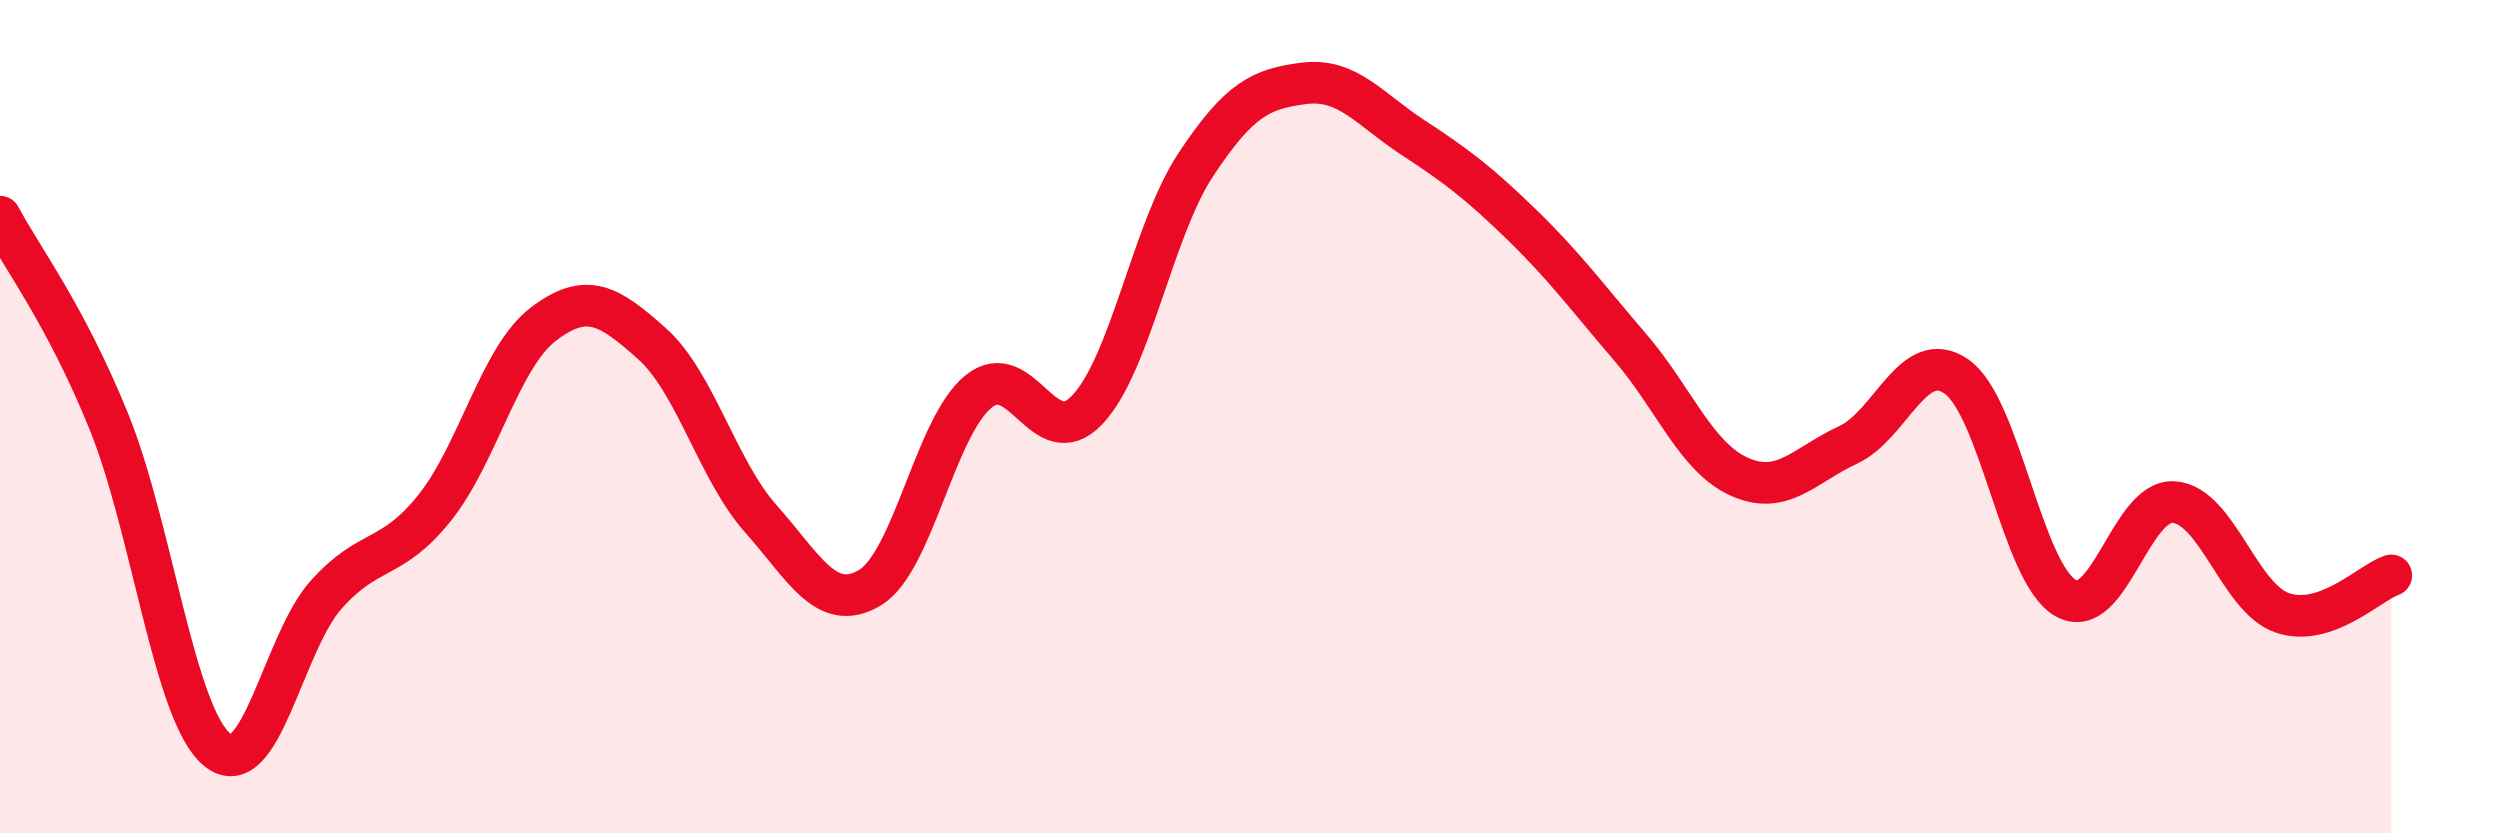
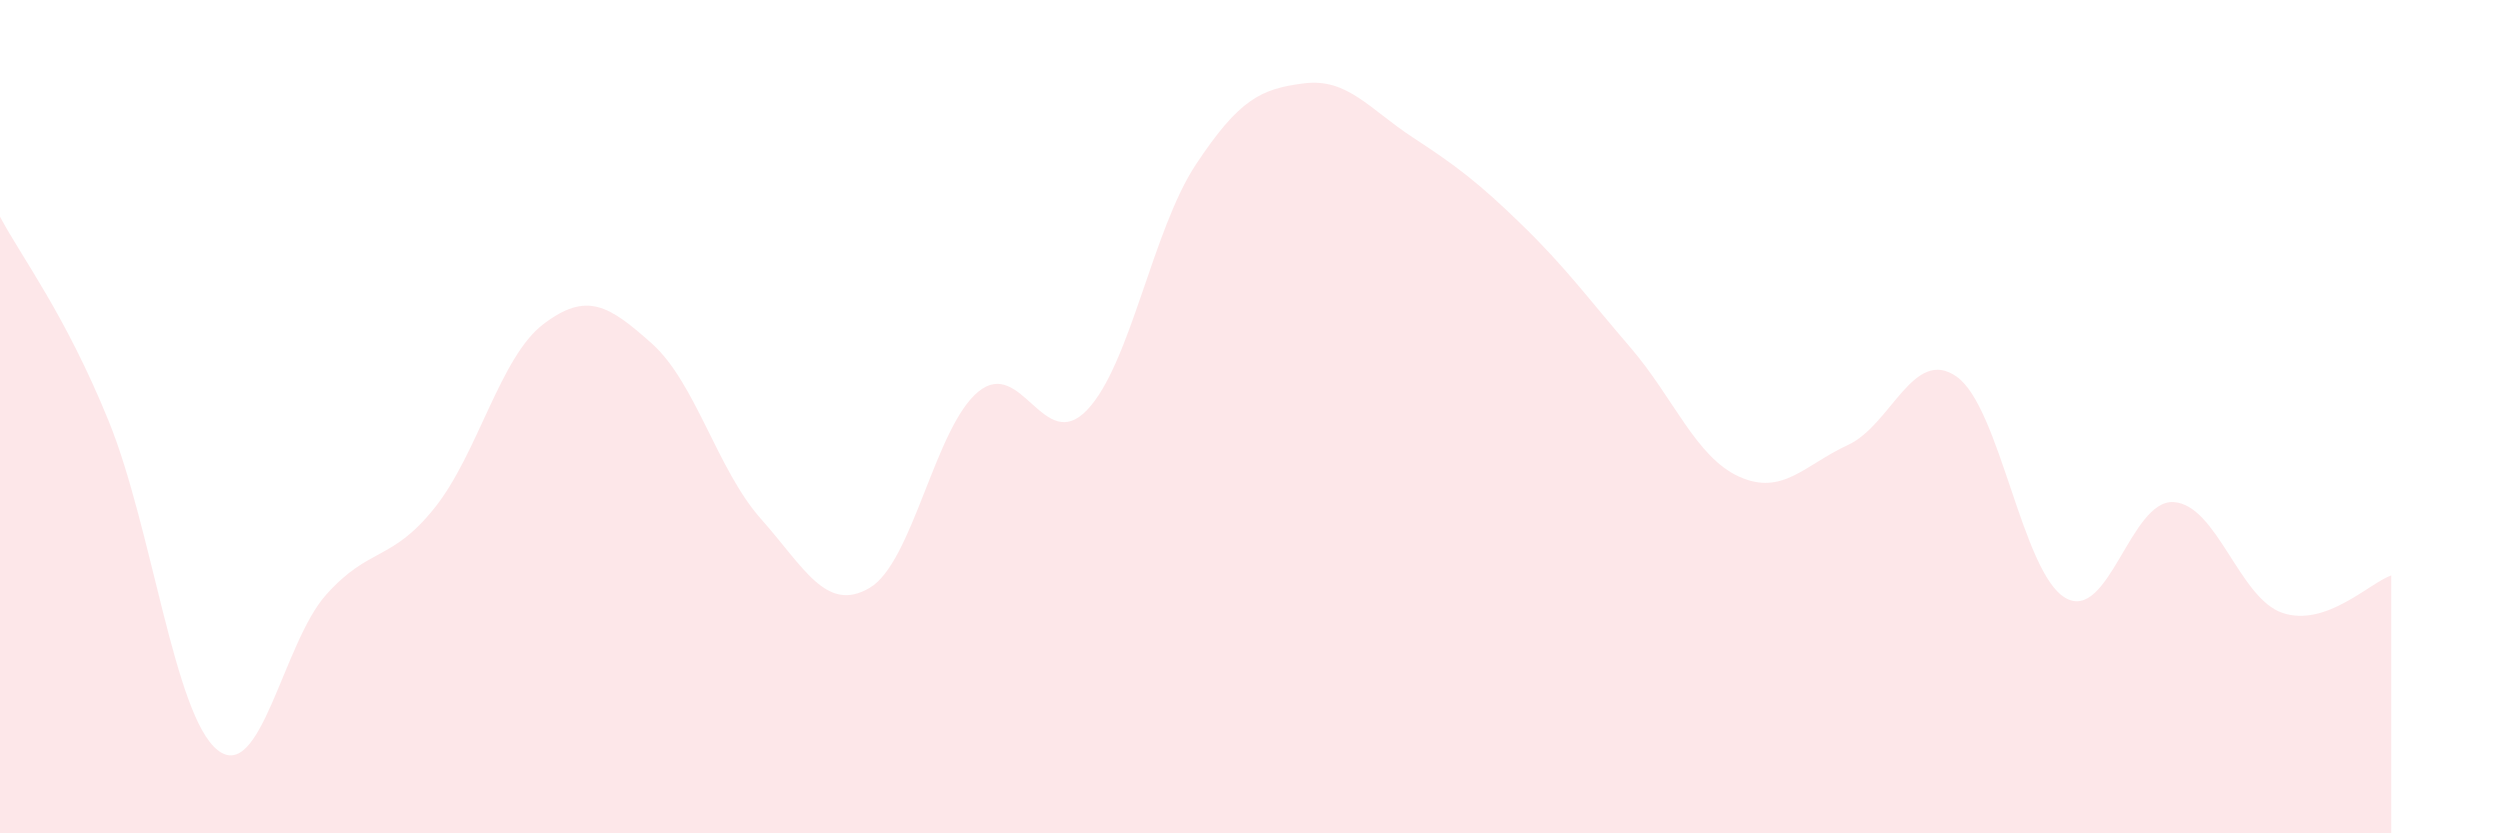
<svg xmlns="http://www.w3.org/2000/svg" width="60" height="20" viewBox="0 0 60 20">
  <path d="M 0,5.2 C 0.52,6.18 1.57,7.55 2.61,10.11 C 3.65,12.67 4.18,17.17 5.22,18 C 6.26,18.83 6.79,15.43 7.83,14.27 C 8.87,13.11 9.39,13.49 10.43,12.19 C 11.47,10.89 12,8.57 13.04,7.78 C 14.08,6.99 14.61,7.32 15.65,8.25 C 16.69,9.18 17.22,11.28 18.26,12.45 C 19.3,13.62 19.83,14.72 20.87,14.11 C 21.91,13.5 22.44,10.25 23.48,9.4 C 24.52,8.55 25.05,10.93 26.09,9.84 C 27.13,8.75 27.66,5.52 28.7,3.95 C 29.74,2.38 30.26,2.13 31.3,2 C 32.34,1.87 32.87,2.62 33.91,3.3 C 34.95,3.98 35.48,4.38 36.52,5.39 C 37.56,6.4 38.09,7.13 39.13,8.34 C 40.17,9.55 40.7,10.97 41.74,11.44 C 42.78,11.91 43.31,11.16 44.35,10.68 C 45.39,10.2 45.92,8.31 46.96,9.04 C 48,9.77 48.53,13.75 49.57,14.35 C 50.61,14.95 51.13,11.98 52.17,12.05 C 53.21,12.12 53.74,14.36 54.78,14.71 C 55.82,15.06 56.87,13.99 57.39,13.81L57.39 20L0 20Z" fill="#EB0A25" opacity="0.1" stroke-linecap="round" stroke-linejoin="round" />
-   <path d="M 0,5.2 C 0.52,6.18 1.57,7.55 2.61,10.11 C 3.65,12.67 4.18,17.17 5.22,18 C 6.26,18.83 6.79,15.43 7.83,14.27 C 8.87,13.11 9.39,13.49 10.43,12.19 C 11.47,10.89 12,8.57 13.04,7.78 C 14.08,6.99 14.61,7.32 15.65,8.25 C 16.69,9.18 17.22,11.28 18.26,12.45 C 19.3,13.62 19.83,14.72 20.87,14.11 C 21.91,13.5 22.44,10.25 23.48,9.4 C 24.52,8.55 25.05,10.93 26.09,9.84 C 27.13,8.75 27.66,5.52 28.7,3.95 C 29.74,2.38 30.26,2.13 31.3,2 C 32.34,1.87 32.87,2.62 33.91,3.3 C 34.95,3.98 35.48,4.38 36.52,5.39 C 37.56,6.4 38.09,7.13 39.13,8.34 C 40.17,9.55 40.7,10.97 41.74,11.44 C 42.78,11.91 43.31,11.16 44.35,10.68 C 45.39,10.2 45.92,8.31 46.96,9.04 C 48,9.77 48.53,13.75 49.57,14.35 C 50.61,14.95 51.13,11.98 52.17,12.05 C 53.21,12.12 53.74,14.36 54.78,14.71 C 55.82,15.06 56.87,13.99 57.39,13.81" stroke="#EB0A25" stroke-width="1" fill="none" stroke-linecap="round" stroke-linejoin="round" />
</svg>